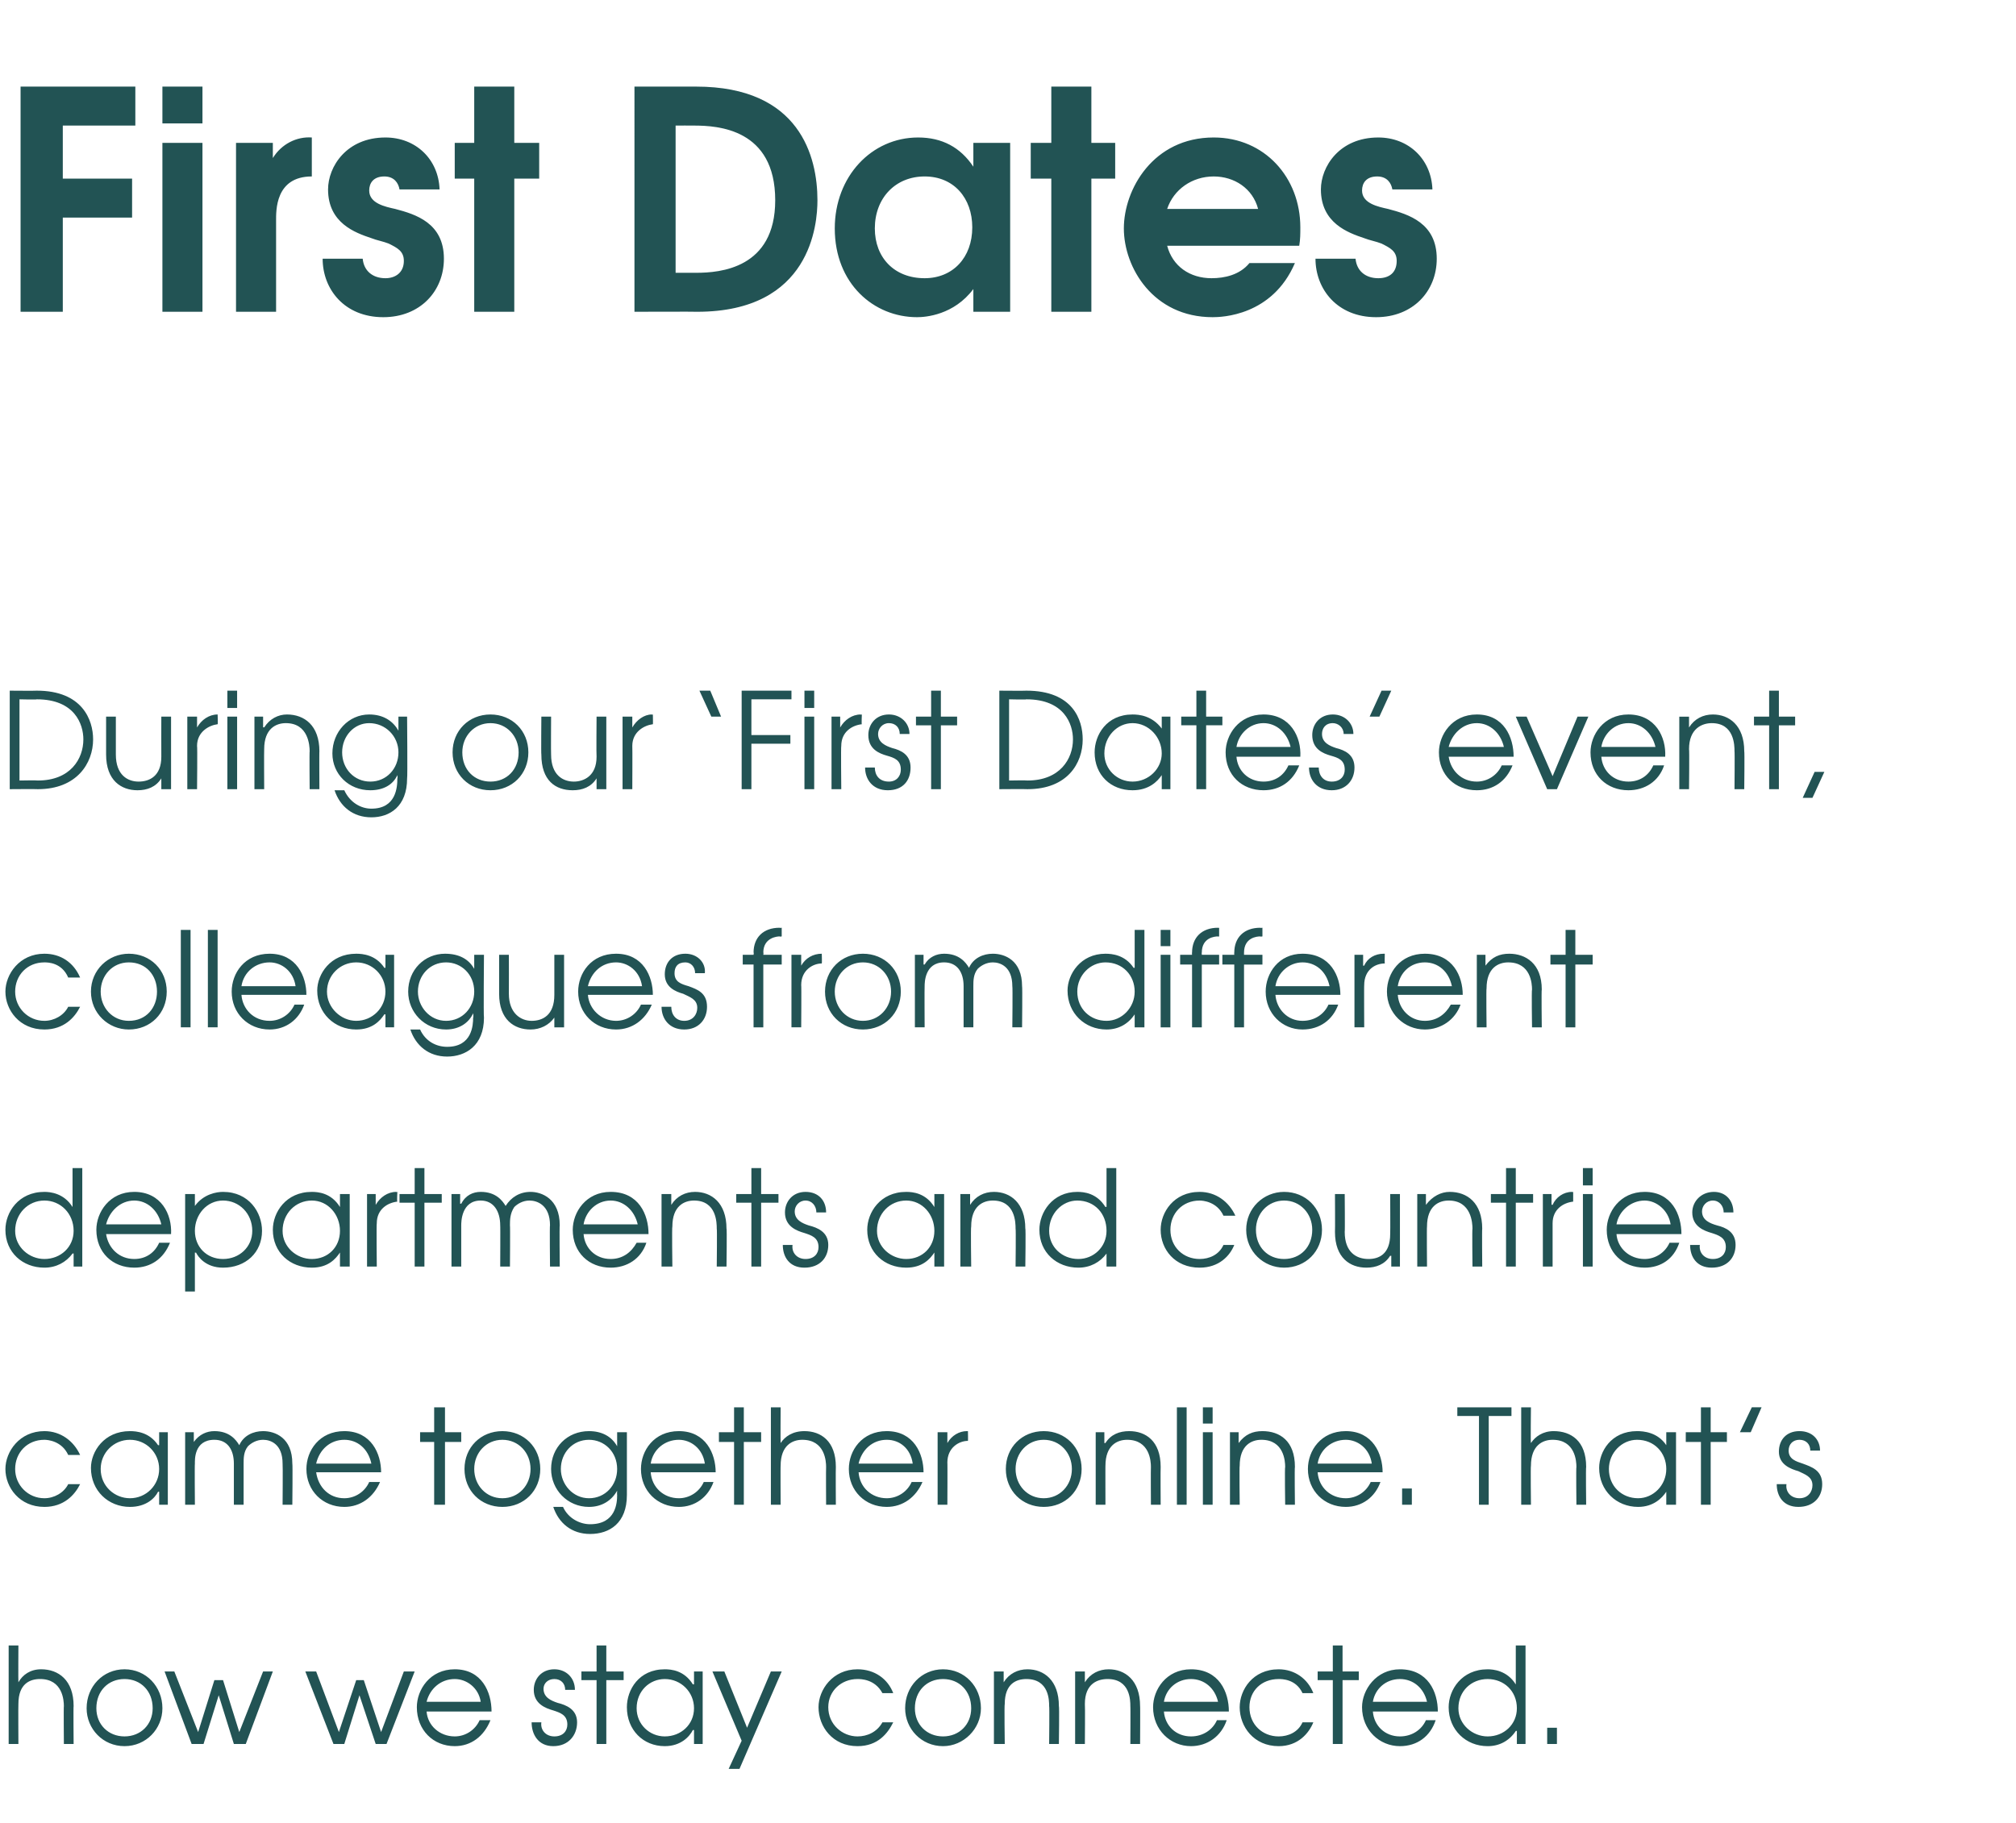
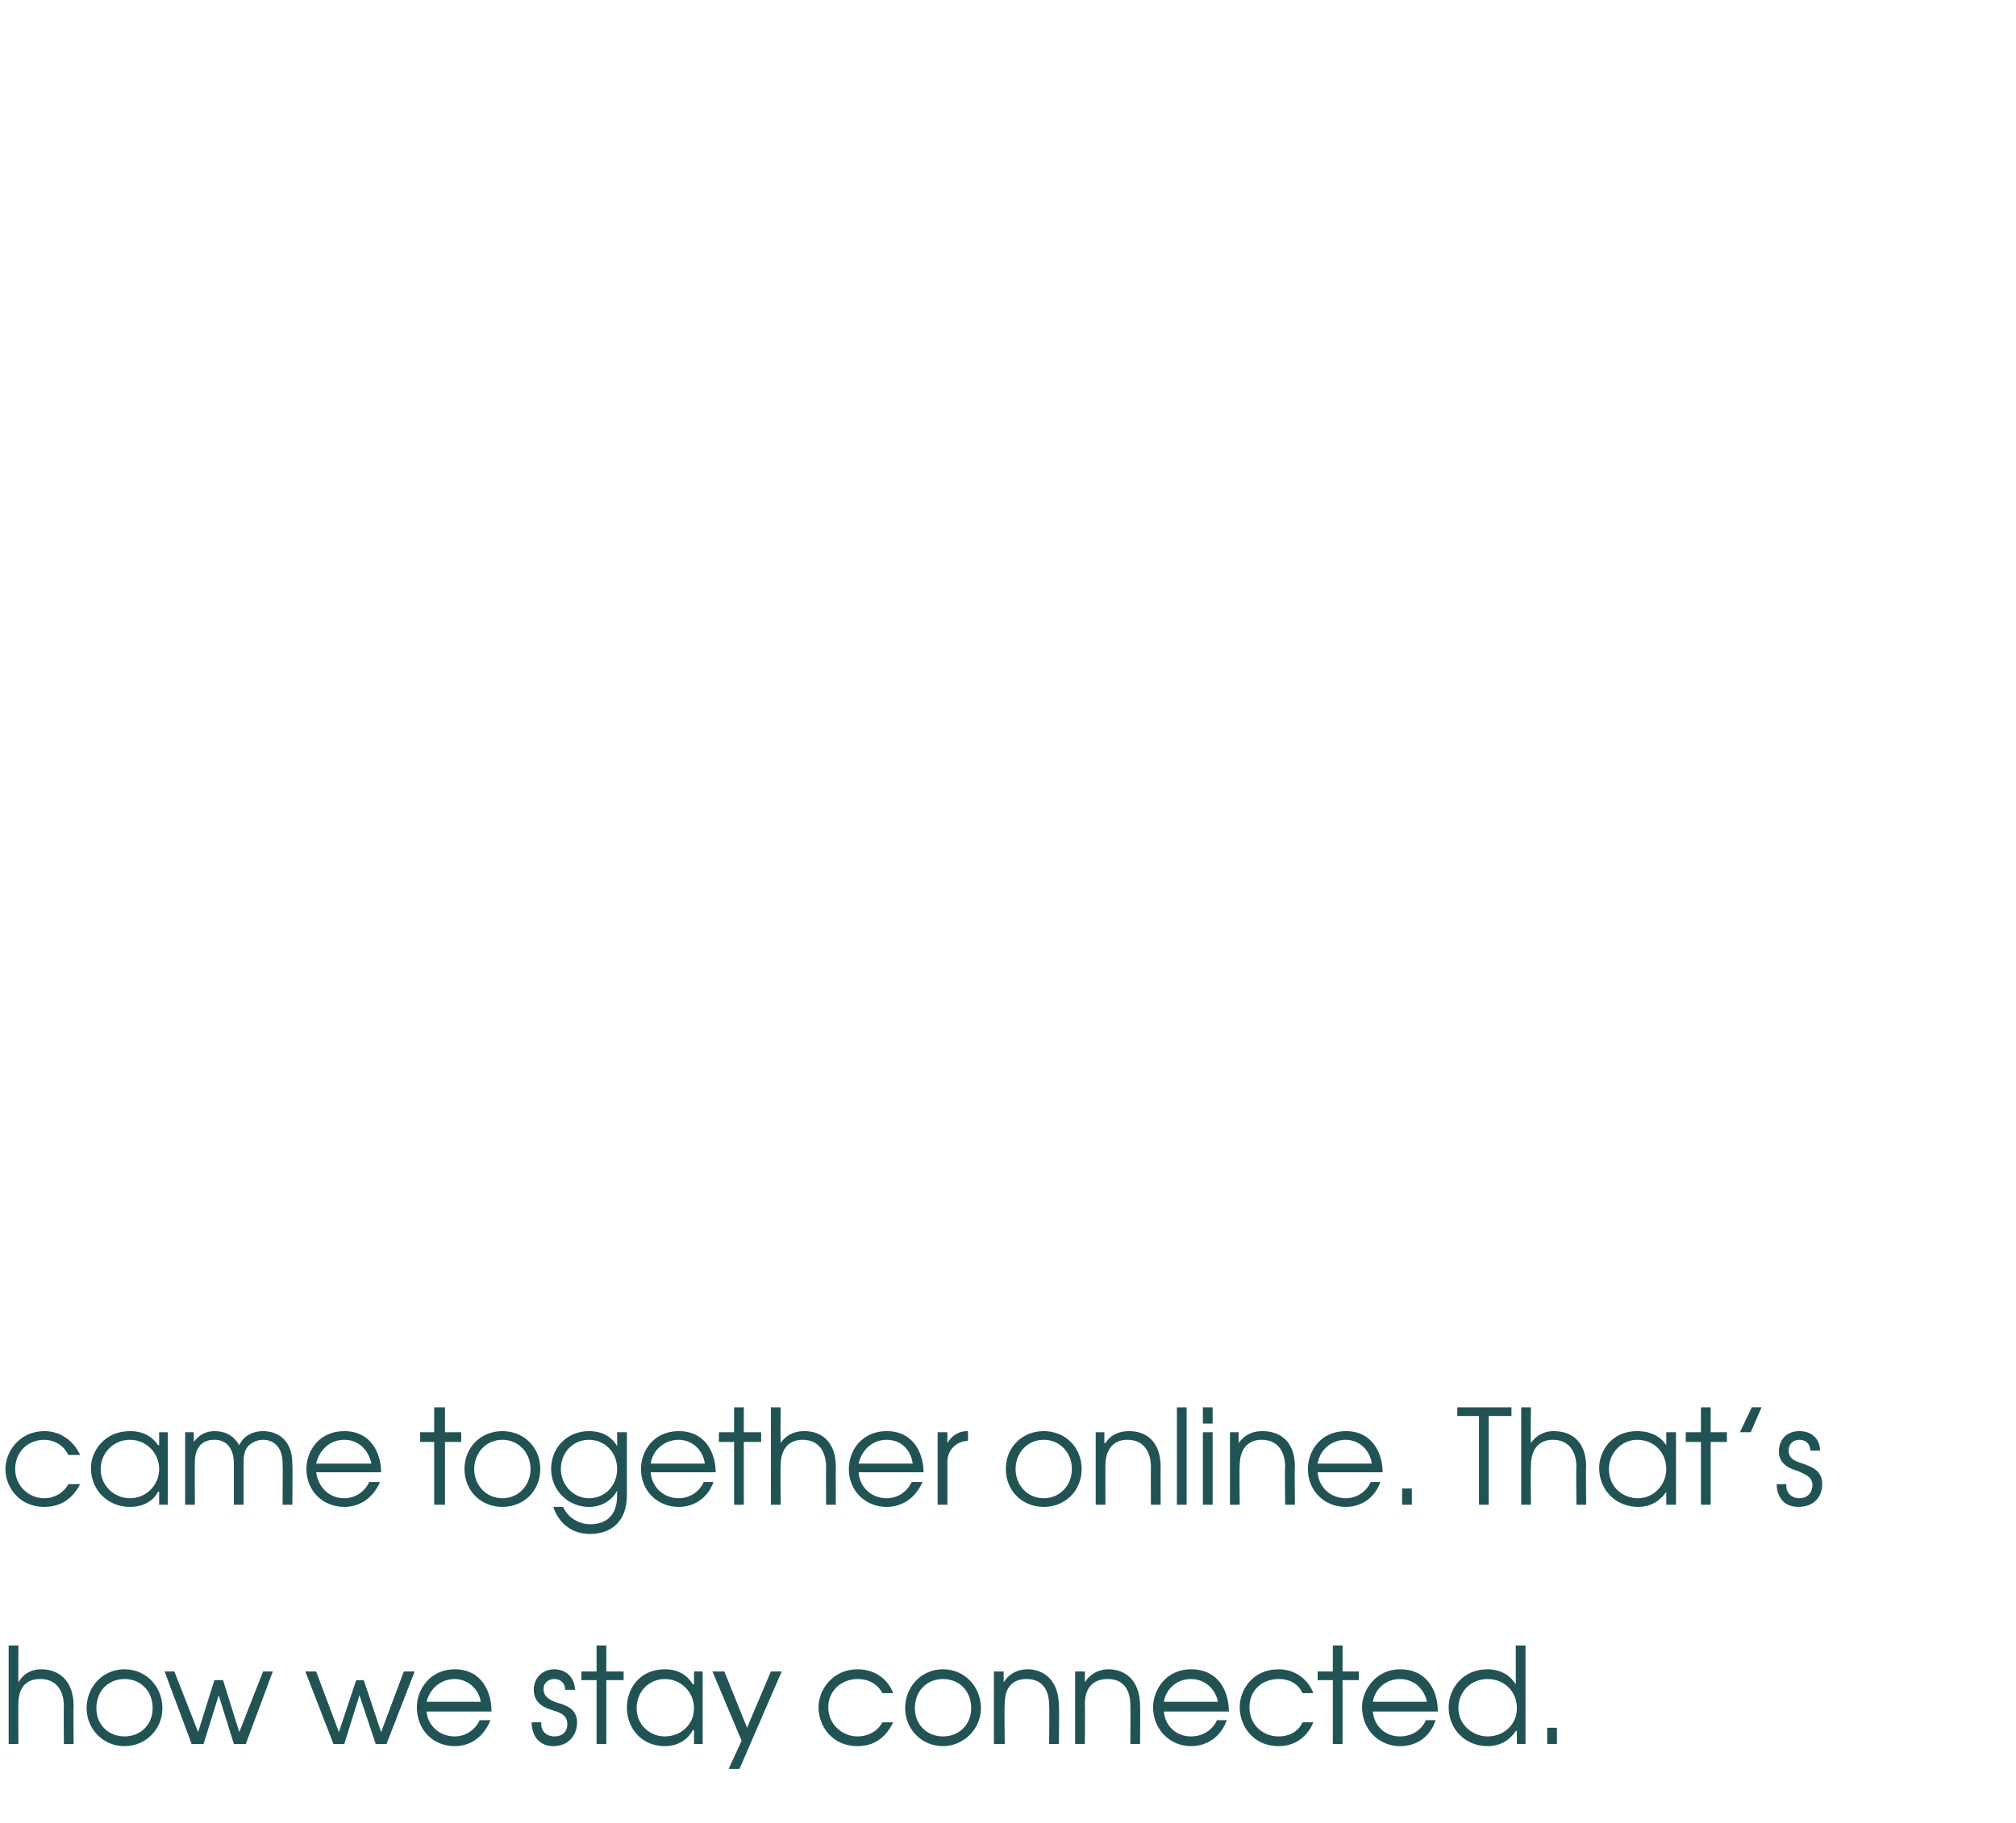
<svg xmlns="http://www.w3.org/2000/svg" version="1.1" width="186.2px" height="168.4px" viewBox="0 -8 186.2 168.4" style="top:-8px">
  <desc>First Dates During our First Dates event, colleagues from different departments and countries came together online</desc>
  <defs />
  <g id="Polygon12404">
    <path d="m.8 144h.9s-.02 3.36 0 3.4c.4-.7 1.1-1.2 2.1-1.2c1.6 0 3 1 3 3.4c-.03-.03 0 3.5 0 3.5h-.9s-.03-3.53 0-3.5c0-.5-.1-2.5-2.2-2.5c-.9 0-2 .4-2 2.3c-.02.02 0 3.7 0 3.7h-.9V144zm14.2 5.8c0 1.9-1.5 3.5-3.5 3.5c-2 0-3.5-1.6-3.5-3.5c0-2 1.5-3.6 3.5-3.6c2 0 3.5 1.6 3.5 3.6zm-6.1 0c0 1.5 1.1 2.6 2.6 2.6c1.5 0 2.6-1.1 2.6-2.6c0-1.6-1.1-2.7-2.6-2.7c-1.5 0-2.6 1.1-2.6 2.7zm6.3-3.4h.9l2.2 5.6l1.5-4.8h.8l1.5 4.8l2.2-5.6h.9l-2.5 6.7h-1.1l-1.4-4.5l-1.4 4.5h-1.1l-2.5-6.7zm13 0h1l2.1 5.6l1.6-4.8h.7l1.6 4.8l2.1-5.6h1l-2.6 6.7h-1l-1.5-4.5l-1.4 4.5h-1l-2.6-6.7zm11.2 3.7c.1 1.3 1.2 2.3 2.6 2.3c1 0 1.9-.6 2.3-1.5h1c-.6 1.5-1.8 2.4-3.3 2.4c-2 0-3.5-1.5-3.5-3.6c0-1.6 1.2-3.5 3.5-3.5c2.5 0 3.4 2.1 3.4 3.9h-6zm5-.9c-.2-1.3-1.3-2.1-2.4-2.1c-1.3 0-2.3.9-2.6 2.1h5zm5.6 1.9c-.1.7.4 1.3 1.2 1.3c.8 0 1.2-.5 1.2-1.1c0-.9-.7-1.1-1.3-1.3c-.7-.2-1.8-.6-1.8-1.9c0-1 .7-1.9 1.9-1.9c1.1 0 1.9.8 1.9 1.9h-.9c0-.6-.4-1-1-1c-.6 0-1 .4-1 .9c0 .8.7 1.1 1.3 1.3c.8.2 1.8.6 1.8 1.8c0 1.2-.8 2.2-2.2 2.2c-1.4 0-2-1.1-2-2.2h.9zm5.1-3.9h-1.4v-.8h1.4V144h.9v2.4h1.6v.8H56v5.9h-.9v-5.9zm9.8 5.9h-.8v-1.3s-.05.05-.1 0c-.3.6-1.1 1.5-2.6 1.5c-2 0-3.5-1.5-3.5-3.6c0-1.6 1.1-3.5 3.5-3.5c.6 0 1.8.1 2.6 1.4c.05-.04.1 0 .1 0v-1.2h.8v6.7zm-6.1-3.3c0 1.5 1.2 2.6 2.6 2.6c1.5 0 2.7-1.1 2.7-2.6c0-1.5-1.2-2.7-2.7-2.7c-1.4 0-2.6 1.1-2.6 2.7zm13.4-3.4l-3.9 9h-1l1.2-2.6l-2.7-6.4h1.1l2.1 5.2l2.2-5.2h1zm10.3 4.7c-.5 1-1.4 2.2-3.3 2.2c-2.3 0-3.6-1.8-3.6-3.6c0-1.6 1.3-3.5 3.6-3.5c1.6 0 2.8.9 3.3 2.2h-1c-.7-1.3-2-1.3-2.3-1.3c-1.5 0-2.7 1.1-2.7 2.6c0 1.6 1.3 2.7 2.7 2.7c.9 0 1.8-.4 2.3-1.3h1zm8.1-1.3c0 1.9-1.6 3.5-3.5 3.5c-2 0-3.5-1.6-3.5-3.5c0-2 1.5-3.6 3.5-3.6c2 0 3.5 1.6 3.5 3.6zm-6.1 0c0 1.5 1.1 2.6 2.6 2.6c1.5 0 2.6-1.1 2.6-2.6c0-1.6-1.1-2.7-2.6-2.7c-1.5 0-2.6 1.1-2.6 2.7zm7.3-3.4h.9v1s.03-.04 0 0c.5-.8 1.3-1.2 2.2-1.2c1.5 0 2.9 1 2.9 3.4c.05-.03 0 3.5 0 3.5h-.9s.04-3.53 0-3.5c0-.5 0-2.5-2.1-2.5c-.9 0-2 .4-2 2.3c-.05.02 0 3.7 0 3.7h-1v-6.7zm7.5 0h.9v1s0-.04 0 0c.5-.8 1.3-1.2 2.2-1.2c1.5 0 2.9 1 2.9 3.4c.02-.03 0 3.5 0 3.5h-.9s.02-3.53 0-3.5c0-.5 0-2.5-2.1-2.5c-.9 0-2.1.4-2.1 2.3c.03.02 0 3.7 0 3.7h-.9v-6.7zm8.2 3.7c.1 1.3 1.1 2.3 2.5 2.3c1.1 0 2-.6 2.4-1.5h.9c-.5 1.5-1.8 2.4-3.3 2.4c-1.9 0-3.5-1.5-3.5-3.6c0-1.6 1.2-3.5 3.5-3.5c2.6 0 3.5 2.1 3.5 3.9h-6zm5-.9c-.3-1.3-1.3-2.1-2.5-2.1c-1.3 0-2.3.9-2.5 2.1h5zm8.8 1.9c-.4 1-1.4 2.2-3.2 2.2c-2.3 0-3.6-1.8-3.6-3.6c0-1.6 1.2-3.5 3.6-3.5c1.5 0 2.7.9 3.2 2.2h-1c-.6-1.3-1.9-1.3-2.2-1.3c-1.6 0-2.7 1.1-2.7 2.6c0 1.6 1.2 2.7 2.7 2.7c.9 0 1.8-.4 2.2-1.3h1zm1.8-3.9h-1.4v-.8h1.4V144h.9v2.4h1.5v.8H124v5.9h-.9v-5.9zm3.7 2.9c.1 1.3 1.1 2.3 2.5 2.3c1.1 0 2-.6 2.4-1.5h.9c-.5 1.5-1.7 2.4-3.3 2.4c-1.9 0-3.5-1.5-3.5-3.6c0-1.6 1.3-3.5 3.5-3.5c2.6 0 3.5 2.1 3.5 3.9h-6zm5-.9c-.3-1.3-1.3-2.1-2.5-2.1c-1.3 0-2.3.9-2.5 2.1h5zm9.1 3.9h-.8v-1.2s-.07-.03-.1 0c-.6.9-1.5 1.4-2.6 1.4c-2 0-3.6-1.5-3.6-3.6c0-1.6 1.2-3.5 3.6-3.5c.5 0 1.8.1 2.6 1.4c-.02-.04 0 0 0 0V144h.9v9.1zm-6.2-3.3c0 1.5 1.3 2.6 2.7 2.6c1.5 0 2.7-1.1 2.7-2.6c0-1.6-1.2-2.7-2.7-2.7c-1.5 0-2.7 1.1-2.7 2.7zm8.2 1.8h.9v1.5h-.9v-1.5z" stroke="none" fill="#225354" />
  </g>
  <g id="Polygon12403">
    <path d="m7.4 129.1c-.5 1-1.5 2.1-3.3 2.1c-2.3 0-3.6-1.8-3.6-3.5c0-1.6 1.3-3.5 3.6-3.5c1.5 0 2.7.9 3.3 2.2H6.3c-.6-1.3-1.9-1.4-2.2-1.4c-1.6 0-2.7 1.2-2.7 2.7c0 1.5 1.2 2.7 2.7 2.7c.9 0 1.8-.5 2.2-1.3h1.1zm8.1 1.9h-.8v-1.2h-.1c-.3.6-1.1 1.4-2.6 1.4c-2 0-3.6-1.5-3.6-3.6c0-1.5 1.2-3.4 3.6-3.4c.6 0 1.8.1 2.6 1.3h.1v-1.2h.8v6.7zm-6.2-3.3c0 1.6 1.3 2.7 2.7 2.7c1.5 0 2.7-1.2 2.7-2.7c0-1.5-1.2-2.7-2.7-2.7c-1.5 0-2.7 1.2-2.7 2.7zm7.8-3.4h.8v.9s.05.01 0 0c.5-.7 1.2-1 1.9-1c1.4 0 2 .8 2.3 1.3c.4-.9 1.3-1.3 2.2-1.3c1.1 0 2.7.6 2.7 3c.04.02 0 3.8 0 3.8h-.9s.03-3.79 0-3.8c0-1.8-1.1-2.2-1.8-2.2c-.6 0-1.1.3-1.4.6c-.4.5-.4 1.1-.4 1.6v3.8h-.9v-3.8c0-1.3-.6-2.2-1.8-2.2c-1.9 0-1.8 1.9-1.8 2.2c-.03.01 0 3.8 0 3.8h-.9v-6.7zm12.1 3.7c.2 1.4 1.2 2.4 2.6 2.4c1 0 1.9-.6 2.3-1.5h1c-.6 1.4-1.8 2.3-3.3 2.3c-2 0-3.5-1.5-3.5-3.5c0-1.7 1.2-3.5 3.5-3.5c2.5 0 3.4 2.1 3.4 3.8h-6zm5.1-.8c-.3-1.4-1.3-2.2-2.5-2.2c-1.3 0-2.3.9-2.6 2.2h5.1zm5.8-2h-1.3v-.9h1.3V122h1v2.3h1.5v.9h-1.5v5.8h-1v-5.8zm9.8 2.5c0 2-1.5 3.5-3.5 3.5c-2 0-3.5-1.5-3.5-3.5c0-2 1.5-3.5 3.5-3.5c2 0 3.5 1.5 3.5 3.5zm-6.1 0c0 1.5 1.1 2.7 2.6 2.7c1.5 0 2.6-1.2 2.6-2.7c0-1.5-1.1-2.7-2.6-2.7c-1.5 0-2.6 1.2-2.6 2.7zm14.1 2.4c0 2.6-1.6 3.6-3.4 3.6c-1.7 0-2.9-1-3.4-2.5h.9c.5 1.1 1.6 1.6 2.5 1.6c2.4 0 2.5-2 2.5-2.7c-.02-.01 0-.4 0-.4c0 0-.04.02 0 0c-.5.9-1.4 1.5-2.6 1.5c-2 0-3.5-1.6-3.5-3.5c0-2 1.5-3.5 3.5-3.5c1.2 0 2.1.5 2.6 1.4c.01.04 0 0 0 0v-1.3h.9v5.8zm-6.1-2.4c0 1.4 1.1 2.7 2.6 2.7c1.5 0 2.6-1.2 2.6-2.7c0-1.6-1.2-2.7-2.6-2.7c-1.5 0-2.6 1.2-2.6 2.7zm8.3.3c.1 1.4 1.2 2.4 2.6 2.4c1 0 1.9-.6 2.3-1.5h.9c-.5 1.4-1.7 2.3-3.2 2.3c-2 0-3.5-1.5-3.5-3.5c0-1.7 1.2-3.5 3.5-3.5c2.5 0 3.4 2.1 3.4 3.8h-6zm5-.8c-.2-1.4-1.3-2.2-2.4-2.2c-1.3 0-2.4.9-2.6 2.2h5zm2.7-2h-1.4v-.9h1.4V122h.9v2.3h1.6v.9h-1.6v5.8h-.9v-5.8zm3.4-3.2h.9s-.02 3.31 0 3.3c.4-.6 1.1-1.1 2.2-1.1c1.5 0 2.9.9 2.9 3.3c-.02.01 0 3.5 0 3.5h-.9s-.02-3.49 0-3.5c0-.5-.1-2.5-2.2-2.5c-.9 0-2 .5-2 2.4c-.02-.03 0 3.6 0 3.6h-.9v-9zm8.1 6c.1 1.4 1.2 2.4 2.6 2.4c1 0 1.9-.6 2.3-1.5h1c-.6 1.4-1.8 2.3-3.3 2.3c-2 0-3.5-1.5-3.5-3.5c0-1.7 1.2-3.5 3.5-3.5c2.5 0 3.4 2.1 3.4 3.8h-6zm5-.8c-.2-1.4-1.2-2.2-2.4-2.2c-1.3 0-2.3.9-2.6 2.2h5zm2.3-2.9h.9v1s0 .01 0 0c.4-.7 1.1-1.1 1.8-1.1h.1s.02.9 0 .9c-.8 0-1.9.6-1.9 2c.02-.03 0 3.9 0 3.9h-.9v-6.7zm13.3 3.4c0 2-1.5 3.5-3.5 3.5c-2 0-3.5-1.5-3.5-3.5c0-2 1.5-3.5 3.5-3.5c2 0 3.5 1.5 3.5 3.5zm-6.1 0c0 1.5 1.1 2.7 2.6 2.7c1.5 0 2.6-1.2 2.6-2.7c0-1.5-1.1-2.7-2.6-2.7c-1.5 0-2.6 1.2-2.6 2.7zm7.4-3.4h.8v1h.1c.5-.8 1.3-1.1 2.2-1.1c1.5 0 2.9.9 2.9 3.3c-.02.01 0 3.5 0 3.5h-.9s-.02-3.49 0-3.5c0-.5-.1-2.5-2.2-2.5c-.9 0-2 .5-2 2.4c-.01-.03 0 3.6 0 3.6h-.9v-6.7zm7.5-2.3h.9v9h-.9v-9zm2.4 2.3h.9v6.7h-.9v-6.7zm0-2.3h.9v1.5h-.9V122zm2.5 2.3h.8v1s.04.01 0 0c.6-.8 1.3-1.1 2.2-1.1c1.6 0 3 .9 3 3.3c-.04.01 0 3.5 0 3.5h-.9s-.05-3.49 0-3.5c0-.5-.1-2.5-2.2-2.5c-.9 0-2 .5-2 2.4c-.04-.03 0 3.6 0 3.6h-.9v-6.7zm8.1 3.7c.1 1.4 1.2 2.4 2.6 2.4c1 0 1.9-.6 2.3-1.5h.9c-.5 1.4-1.7 2.3-3.2 2.3c-2 0-3.5-1.5-3.5-3.5c0-1.7 1.2-3.5 3.5-3.5c2.5 0 3.4 2.1 3.4 3.8h-6zm5-.8c-.2-1.4-1.3-2.2-2.4-2.2c-1.3 0-2.4.9-2.6 2.2h5zm2.8 2.3h.9v1.5h-.9v-1.5zm7.1-6.7h-2v-.8h5v.8h-2.1v8.2h-.9v-8.2zm3.9-.8h.9s-.04 3.31 0 3.3c.4-.6 1.1-1.1 2.1-1.1c1.6 0 3 .9 3 3.3c-.04.01 0 3.5 0 3.5h-.9s-.04-3.49 0-3.5c0-.5-.1-2.5-2.2-2.5c-.9 0-2 .5-2 2.4c-.04-.03 0 3.6 0 3.6h-.9v-9zm14.3 9h-.9v-1.2s-.03-.01 0 0c-.4.6-1.2 1.4-2.6 1.4c-2 0-3.6-1.5-3.6-3.6c0-1.5 1.1-3.4 3.5-3.4c.6 0 1.9.1 2.7 1.3c-.03.01 0 0 0 0v-1.2h.9v6.7zm-6.2-3.3c0 1.6 1.2 2.7 2.7 2.7c1.4 0 2.6-1.2 2.6-2.7c0-1.5-1.1-2.7-2.7-2.7c-1.4 0-2.6 1.2-2.6 2.7zm8.5-2.5h-1.4v-.9h1.4V122h.9v2.3h1.5v.9H158v5.8h-.9v-5.8zm4.7-3.2h.9l-1 2.3h-1l1.1-2.3zm3.2 7.1c-.1.7.4 1.3 1.2 1.3c.8 0 1.2-.6 1.2-1.2c0-.8-.7-1-1.3-1.3c-.7-.2-1.8-.6-1.8-1.8c0-1.1.7-1.9 1.9-1.9c1.2 0 1.9.8 1.9 1.8h-.9c0-.6-.4-1-1-1c-.6 0-1 .4-1 1c0 .8.7 1 1.3 1.2c.8.3 1.8.6 1.8 1.9c0 1.2-.8 2.1-2.2 2.1c-1.4 0-2-1-2-2.1h.9z" stroke="none" fill="#225354" />
  </g>
  <g id="Polygon12402">
-     <path d="m7.6 109h-.8v-1.2s-.06-.03-.1 0c-.6.8-1.5 1.3-2.6 1.3c-2 0-3.6-1.4-3.6-3.5c0-1.6 1.2-3.5 3.6-3.5c.5 0 1.8.1 2.6 1.4c-.01-.05 0 0 0 0v-3.6h.9v9.1zm-6.2-3.3c0 1.5 1.3 2.6 2.7 2.6c1.5 0 2.7-1.1 2.7-2.6c0-1.6-1.2-2.8-2.7-2.8c-1.5 0-2.7 1.2-2.7 2.8zm8.4.3c.2 1.3 1.2 2.3 2.6 2.3c1.1 0 1.9-.6 2.3-1.5h1c-.6 1.5-1.8 2.3-3.3 2.3c-2 0-3.5-1.4-3.5-3.5c0-1.6 1.2-3.5 3.5-3.5c2.5 0 3.5 2.1 3.4 3.9h-6zm5.1-.9c-.3-1.3-1.3-2.2-2.5-2.2c-1.3 0-2.3 1-2.6 2.2h5.1zm2.2-2.8h.9v1.1s.01.04 0 0c.8-1.1 2-1.3 2.6-1.3c2.4 0 3.6 1.9 3.6 3.6c0 2-1.5 3.4-3.6 3.4c-1.6 0-2.3-1-2.5-1.4c-.04.04-.1 0-.1 0v3.6h-.9v-9zm.9 3.4c0 1.5 1.1 2.6 2.6 2.6c1.5 0 2.7-1.1 2.7-2.6c0-1.6-1.2-2.8-2.7-2.8c-1.5 0-2.6 1.3-2.6 2.8zm14.3 3.3h-.9v-1.3s.03.04 0 0c-.4.6-1.1 1.4-2.6 1.4c-2 0-3.6-1.4-3.6-3.5c0-1.6 1.2-3.5 3.6-3.5c.6 0 1.8.1 2.6 1.4c.03-.05 0 0 0 0v-1.2h.9v6.7zm-6.2-3.3c0 1.5 1.3 2.6 2.7 2.6c1.5 0 2.6-1.1 2.6-2.6c0-1.5-1.1-2.8-2.6-2.8c-1.5 0-2.7 1.2-2.7 2.8zm7.8-3.4h.8v1s.03-.04 0 0c.4-.7 1.1-1.2 1.9-1.2c-.02.04.1 0 .1 0c0 0-.05.95 0 .9c-.9.1-1.9.7-1.9 2c-.04.02 0 4 0 4h-.9v-6.7zm4.4.8h-1.4v-.8h1.4v-2.4h.9v2.4h1.6v.8h-1.6v5.9h-.9v-5.9zm3.4-.8h.8v.9s.07-.04.1 0c.4-.8 1.1-1.1 1.8-1.1c1.4 0 2 .8 2.3 1.3c.5-.8 1.3-1.3 2.3-1.3c1 0 2.7.6 2.7 3.1c-.04-.03 0 3.8 0 3.8h-.9s-.04-3.85 0-3.8c0-1.9-1.2-2.3-1.9-2.3c-.6 0-1.1.3-1.4.6c-.4.6-.4 1.2-.4 1.7c.03-.05 0 3.8 0 3.8h-.9s.02-3.85 0-3.8c0-1.3-.6-2.3-1.8-2.3c-1.8 0-1.8 2-1.8 2.3v3.8h-.9v-6.7zm12.2 3.7c.1 1.3 1.1 2.3 2.5 2.3c1.1 0 1.9-.6 2.4-1.5h.9c-.5 1.5-1.8 2.3-3.3 2.3c-2 0-3.5-1.4-3.5-3.5c0-1.6 1.2-3.5 3.5-3.5c2.6 0 3.5 2.1 3.5 3.9h-6zm5-.9c-.3-1.3-1.3-2.2-2.5-2.2c-1.3 0-2.3 1-2.5 2.2h5zm2.2-2.8h.9v1s.03-.04 0 0c.5-.8 1.3-1.2 2.2-1.2c1.5 0 2.9 1 2.9 3.4c.05-.04 0 3.5 0 3.5h-.9s.04-3.54 0-3.5c0-.5 0-2.6-2.1-2.6c-.9 0-2 .5-2 2.4c-.05.01 0 3.7 0 3.7h-1v-6.7zm8.3.8H68v-.8h1.4v-2.4h.9v2.4h1.6v.8h-1.6v5.9h-.9v-5.9zm3.8 3.9c-.1.7.4 1.3 1.2 1.3c.8 0 1.2-.5 1.2-1.1c0-.9-.7-1.1-1.3-1.3c-.7-.2-1.8-.6-1.8-1.9c0-1 .7-1.9 1.9-1.9c1.2 0 1.9.8 1.9 1.9h-.9c0-.6-.4-1.1-1-1.1c-.6 0-1 .5-1 1c0 .8.7 1.1 1.3 1.3c.8.2 1.8.6 1.8 1.8c0 1.2-.8 2.1-2.2 2.1c-1.4 0-2-1-2-2.1h.9zm14 2h-.9v-1.3s.02.04 0 0c-.4.6-1.1 1.4-2.6 1.4c-2 0-3.6-1.4-3.6-3.5c0-1.6 1.2-3.5 3.6-3.5c.6 0 1.8.1 2.6 1.4c.02-.05 0 0 0 0v-1.2h.9v6.7zm-6.2-3.3c0 1.5 1.3 2.6 2.7 2.6c1.5 0 2.6-1.1 2.6-2.6c0-1.5-1.1-2.8-2.6-2.8c-1.5 0-2.7 1.2-2.7 2.8zm7.7-3.4h.9v1s.03-.04 0 0c.5-.8 1.3-1.2 2.2-1.2c1.5 0 2.9 1 2.9 3.4c.05-.04 0 3.5 0 3.5h-.9s.04-3.54 0-3.5c0-.5 0-2.6-2.1-2.6c-.9 0-2 .5-2 2.4c-.05.01 0 3.7 0 3.7h-1v-6.7zm14.4 6.7h-.9v-1.2s-.01-.03 0 0c-.6.8-1.5 1.3-2.6 1.3c-2 0-3.6-1.4-3.6-3.5c0-1.6 1.2-3.5 3.5-3.5c.6 0 1.8.1 2.6 1.4c.04-.05.1 0 .1 0v-3.6h.9v9.1zm-6.2-3.3c0 1.5 1.2 2.6 2.7 2.6c1.4 0 2.6-1.1 2.6-2.6c0-1.6-1.1-2.8-2.7-2.8c-1.4 0-2.6 1.2-2.6 2.8zM114 107c-.4 1-1.4 2.1-3.2 2.1c-2.3 0-3.6-1.7-3.6-3.5c0-1.6 1.2-3.5 3.6-3.5c1.5 0 2.7.9 3.3 2.2H113c-.6-1.3-1.9-1.4-2.2-1.4c-1.6 0-2.7 1.2-2.7 2.7c0 1.6 1.2 2.7 2.7 2.7c.9 0 1.8-.4 2.2-1.3h1zm8.1-1.4c0 2-1.5 3.5-3.5 3.5c-1.9 0-3.5-1.5-3.5-3.5c0-2 1.6-3.5 3.5-3.5c2 0 3.5 1.5 3.5 3.5zm-6.1 0c0 1.6 1.1 2.7 2.6 2.7c1.5 0 2.6-1.1 2.6-2.7c0-1.5-1.1-2.7-2.6-2.7c-1.5 0-2.6 1.2-2.6 2.7zm13.3 3.4h-.8v-1s-.06.02-.1 0c-.5.8-1.3 1.1-2.2 1.1c-1.5 0-2.9-.9-2.9-3.3c.02.02 0-3.5 0-3.5h.9s.03 3.52 0 3.5c0 1.9 1.1 2.5 2.2 2.5c.9 0 2-.4 2-2.3c.02-.04 0-3.7 0-3.7h.9v6.7zm1.6-6.7h.8v1s.05-.04 0 0c.6-.8 1.4-1.2 2.2-1.2c1.6 0 3 1 3 3.4c-.03-.04 0 3.5 0 3.5h-.9s-.04-3.54 0-3.5c0-.5-.1-2.6-2.2-2.6c-.9 0-2 .5-2 2.4c-.03.01 0 3.7 0 3.7h-.9v-6.7zm8.2.8h-1.4v-.8h1.4v-2.4h.9v2.4h1.6v.8H140v5.9h-.9v-5.9zm3.4-.8h.8v1s.07-.04.1 0c.3-.7 1-1.2 1.8-1.2c.02.04.1 0 .1 0v.9c-.9.1-1.9.7-1.9 2v4h-.9v-6.7zm3.7 0h.9v6.7h-.9v-6.7zm0-2.4h.9v1.6h-.9v-1.6zm3.1 6.1c.1 1.3 1.2 2.3 2.6 2.3c1 0 1.9-.6 2.3-1.5h.9c-.5 1.5-1.7 2.3-3.2 2.3c-2 0-3.5-1.4-3.5-3.5c0-1.6 1.2-3.5 3.5-3.5c2.5 0 3.4 2.1 3.4 3.9h-6zm5-.9c-.2-1.3-1.3-2.2-2.4-2.2c-1.3 0-2.4 1-2.6 2.2h5zm2.7 1.9c-.1.7.4 1.3 1.2 1.3c.8 0 1.2-.5 1.2-1.1c0-.9-.7-1.1-1.3-1.3c-.7-.2-1.8-.6-1.8-1.9c0-1 .8-1.9 2-1.9c1.1 0 1.8.8 1.8 1.9h-.9c0-.6-.4-1.1-1-1.1c-.6 0-1 .5-1 1c0 .8.7 1.1 1.4 1.3c.8.2 1.7.6 1.7 1.8c0 1.2-.8 2.1-2.2 2.1c-1.4 0-2-1-2-2.1h.9z" stroke="none" fill="#225354" />
-   </g>
+     </g>
  <g id="Polygon12401">
-     <path d="m7.4 85c-.5 1-1.5 2.1-3.3 2.1c-2.3 0-3.6-1.8-3.6-3.5c0-1.6 1.3-3.5 3.6-3.5c1.5 0 2.7.8 3.3 2.2H6.3c-.6-1.4-1.9-1.4-2.2-1.4c-1.6 0-2.7 1.2-2.7 2.7c0 1.5 1.2 2.7 2.7 2.7c.9 0 1.8-.5 2.2-1.3h1.1zm8-1.4c0 2-1.5 3.5-3.5 3.5c-1.9 0-3.5-1.5-3.5-3.5c0-2 1.6-3.5 3.5-3.5c2 0 3.5 1.5 3.5 3.5zm-6.1 0c0 1.5 1.1 2.7 2.6 2.7c1.6 0 2.6-1.2 2.6-2.7c0-1.5-1-2.7-2.6-2.7c-1.5 0-2.6 1.2-2.6 2.7zm7.4-5.7h.9v9h-.9v-9zm2.5 0h.9v9h-.9v-9zm3.1 6c.1 1.3 1.1 2.4 2.6 2.4c1 0 1.9-.6 2.3-1.5h.9c-.5 1.4-1.7 2.3-3.2 2.3c-2 0-3.5-1.5-3.5-3.5c0-1.7 1.2-3.5 3.5-3.5c2.5 0 3.4 2.1 3.4 3.8h-6zm5-.8c-.2-1.4-1.3-2.2-2.4-2.2c-1.3 0-2.4.9-2.6 2.2h5zm9.1 3.8h-.8v-1.2h-.1c-.4.6-1.1 1.4-2.6 1.4c-2 0-3.6-1.5-3.6-3.6c0-1.5 1.2-3.4 3.6-3.4c.6 0 1.8.1 2.6 1.3h.1v-1.2h.8v6.7zm-6.2-3.3c0 1.5 1.3 2.7 2.7 2.7c1.5 0 2.7-1.2 2.7-2.7c0-1.5-1.2-2.7-2.7-2.7c-1.5 0-2.7 1.2-2.7 2.7zM44.7 86c0 2.6-1.7 3.6-3.4 3.6c-1.7 0-2.9-1-3.4-2.5h.9c.5 1.1 1.5 1.6 2.5 1.6c2.3 0 2.4-2 2.4-2.7c.05-.02 0-.4 0-.4c0 0 .03.02 0 0c-.4.9-1.3 1.5-2.5 1.5c-2 0-3.5-1.6-3.5-3.5c0-2 1.5-3.5 3.4-3.5c1.3 0 2.2.5 2.7 1.4c-.03.04 0 0 0 0v-1.3h.9s-.05 5.78 0 5.8zm-6.1-2.4c0 1.4 1.1 2.7 2.6 2.7c1.5 0 2.6-1.2 2.6-2.7c0-1.6-1.2-2.7-2.6-2.7c-1.5 0-2.6 1.2-2.6 2.7zm13.5 3.3h-.9v-.9s.02-.03 0 0c-.5.7-1.3 1.1-2.2 1.1c-1.5 0-2.9-.9-2.9-3.3v-3.6h.9s.01 3.57 0 3.6c0 1.8 1.1 2.5 2.1 2.5c1 0 2.1-.5 2.1-2.4v-3.7h.9v6.7zm2.2-3c.1 1.3 1.2 2.4 2.6 2.4c1 0 1.9-.6 2.3-1.5h1c-.6 1.4-1.8 2.3-3.3 2.3c-2 0-3.5-1.5-3.5-3.5c0-1.7 1.2-3.5 3.5-3.5c2.5 0 3.4 2.1 3.4 3.8h-6zm5-.8c-.2-1.4-1.3-2.2-2.4-2.2c-1.3 0-2.3.9-2.6 2.2h5zM62 85c0 .7.4 1.3 1.2 1.3c.8 0 1.2-.6 1.2-1.2c0-.8-.7-1-1.3-1.3c-.7-.2-1.7-.6-1.7-1.8c0-1.1.7-1.9 1.9-1.9c1.1 0 1.9.8 1.8 1.8h-.9c0-.6-.4-1-.9-1c-.7 0-1 .4-1 1c0 .8.6 1 1.3 1.2c.8.3 1.7.6 1.7 1.9c0 1.2-.8 2.1-2.1 2.1c-1.4 0-2.1-1-2.1-2.1h.9zm7.6-3.9h-1v-.9h1s.04-.24 0-.2c0-1.4.9-2.3 2.4-2.3c.02.03.2 0 .2 0v.8s-.18.04-.2 0c-.2 0-1.5.1-1.5 1.5c.04-.04 0 .2 0 .2h1.7v.9h-1.7v5.8h-.9v-5.8zm3.5-.9h.9v1s.01 0 0 0c.4-.7 1.1-1.1 1.9-1.1c-.04-.01 0 0 0 0c0 0 .03.9 0 .9c-.8 0-1.9.6-1.9 2c.03-.03 0 3.9 0 3.9h-.9v-6.7zm10.1 3.4c0 2-1.5 3.5-3.5 3.5c-2 0-3.5-1.5-3.5-3.5c0-2 1.5-3.5 3.5-3.5c2 0 3.5 1.5 3.5 3.5zm-6.1 0c0 1.5 1.1 2.7 2.6 2.7c1.5 0 2.6-1.2 2.6-2.7c0-1.5-1.1-2.7-2.6-2.7c-1.5 0-2.6 1.2-2.6 2.7zm7.4-3.4h.8v.9h.1c.4-.7 1.1-1 1.8-1c1.4 0 2 .8 2.3 1.3c.4-.9 1.3-1.3 2.2-1.3c1.1 0 2.7.6 2.7 3c.04.01 0 3.8 0 3.8h-.9s.04-3.8 0-3.8c0-1.8-1.1-2.2-1.8-2.2c-.6 0-1.1.3-1.4.6c-.4.5-.4 1.1-.4 1.6v3.8h-.9v-3.8c0-1.3-.6-2.2-1.8-2.2c-1.8 0-1.8 1.9-1.8 2.2c-.02 0 0 3.8 0 3.8h-.9v-6.7zm21.2 6.7h-.9v-1.2s-.02.01 0 0c-.6.9-1.5 1.4-2.6 1.4c-2 0-3.6-1.5-3.6-3.6c0-1.5 1.2-3.4 3.5-3.4c.6 0 1.8.1 2.6 1.3h.1v-3.5h.9v9zm-6.2-3.3c0 1.6 1.2 2.7 2.7 2.7c1.4 0 2.6-1.2 2.6-2.7c0-1.5-1.1-2.7-2.7-2.7c-1.4 0-2.6 1.2-2.6 2.7zm7.7-3.4h.9v6.7h-.9v-6.7zm0-2.3h.9v1.5h-.9v-1.5zm2.9 3.2H109v-.9h1.1s-.02-.24 0-.2c0-1.4.9-2.3 2.4-2.3c-.04.03.1 0 .1 0v.8s-.14.04-.1 0c-.3 0-1.5.1-1.5 1.5c-.02-.04 0 .2 0 .2h1.6v.9H111v5.8h-.9v-5.8zm3.9 0h-1.1v-.9h1.1s-.02-.24 0-.2c0-1.4.9-2.3 2.4-2.3c-.03.03.2 0 .2 0v.8s-.23.04-.2 0c-.3 0-1.5.1-1.5 1.5v.2h1.7v.9h-1.7v5.8h-.9v-5.8zm3.8 2.8c.1 1.3 1.1 2.4 2.5 2.4c1.1 0 2-.6 2.4-1.5h.9c-.5 1.4-1.7 2.3-3.3 2.3c-1.9 0-3.4-1.5-3.4-3.5c0-1.7 1.2-3.5 3.4-3.5c2.6 0 3.5 2.1 3.5 3.8h-6zm5-.8c-.3-1.4-1.3-2.2-2.5-2.2c-1.2 0-2.3.9-2.5 2.2h5zm2.3-2.9h.8v1h.1c.3-.7 1-1.1 1.8-1.1h.1s-.02.9 0 .9c-.9 0-1.9.6-1.9 2c-.02-.03 0 3.9 0 3.9h-.9v-6.7zm4 3.7c.1 1.3 1.1 2.4 2.5 2.4c1.1 0 1.9-.6 2.4-1.5h.9c-.5 1.4-1.8 2.3-3.3 2.3c-1.9 0-3.5-1.5-3.5-3.5c0-1.7 1.2-3.5 3.5-3.5c2.6 0 3.5 2.1 3.5 3.8h-6zm5-.8c-.3-1.4-1.3-2.2-2.5-2.2c-1.3 0-2.3.9-2.5 2.2h5zm2.3-2.9h.8v1s.04 0 0 0c.6-.8 1.3-1.1 2.2-1.1c1.5 0 3 .9 3 3.3c-.04.01 0 3.5 0 3.5h-.9s-.05-3.49 0-3.5c0-.5-.1-2.5-2.2-2.5c-.9 0-2 .5-2 2.4c-.04-.04 0 3.6 0 3.6h-.9v-6.7zm8.2.9h-1.4v-.9h1.4v-2.3h.9v2.3h1.6v.9h-1.6v5.8h-.9v-5.8z" stroke="none" fill="#225354" />
-   </g>
+     </g>
  <g id="Polygon12400">
-     <path d="m.9 55.8s2.49.02 2.5 0c4.2 0 5.2 2.7 5.2 4.5c0 2.2-1.5 4.6-5.1 4.6c-.05-.02-2.6 0-2.6 0v-9.1zm2.6 8.3c3 0 4.2-2 4.2-3.8c0-1.4-.8-3.7-4.3-3.7c-.01.04-1.6 0-1.6 0v7.5s1.65-.03 1.7 0zm12.3.8h-.9v-1s.01.02 0 0c-.5.8-1.3 1.1-2.2 1.1c-1.5 0-2.9-.9-2.9-3.3v-3.5h.9v3.5c0 1.9 1.1 2.5 2.1 2.5c1 0 2.1-.5 2.1-2.3c-.01-.04 0-3.7 0-3.7h.9v6.7zm1.5-6.7h.9v1s.02-.05 0 0c.4-.7 1.1-1.2 1.9-1.2c-.03.04 0 0 0 0c0 0 .04.94 0 .9c-.8.1-1.9.7-1.9 2c.04.02 0 4 0 4h-.9v-6.7zm3.7 0h.9v6.7h-.9v-6.7zm0-2.4h.9v1.6h-.9v-1.6zm2.5 2.4h.8v1s.05-.05.1 0c.5-.8 1.3-1.2 2.1-1.2c1.6 0 3 1 3 3.4c-.02-.04 0 3.5 0 3.5h-.9s-.03-3.54 0-3.5c0-.5-.1-2.6-2.2-2.6c-.9 0-2 .5-2 2.4c-.02.01 0 3.7 0 3.7h-.9v-6.7zm14.1 5.7c0 2.6-1.6 3.6-3.3 3.6c-1.7 0-2.9-1-3.4-2.5h.9c.5 1.1 1.5 1.7 2.5 1.7c2.3 0 2.4-2 2.4-2.8c.04.03 0-.3 0-.3c0 0 .02-.04 0 0c-.4.9-1.3 1.4-2.5 1.4c-2 0-3.5-1.5-3.5-3.4c0-2 1.5-3.6 3.4-3.6c1.3 0 2.2.6 2.7 1.5c-.03-.02 0 0 0 0v-1.3h.8s.05 5.73 0 5.7zm-6-2.4c0 1.5 1.1 2.7 2.6 2.7c1.5 0 2.6-1.2 2.6-2.7c0-1.5-1.2-2.7-2.7-2.7c-1.4 0-2.5 1.2-2.5 2.7zm17.2 0c0 2-1.5 3.5-3.5 3.5c-2 0-3.5-1.5-3.5-3.5c0-2 1.5-3.5 3.5-3.5c2 0 3.5 1.5 3.5 3.5zm-6.1 0c0 1.6 1.1 2.7 2.6 2.7c1.5 0 2.6-1.1 2.6-2.7c0-1.5-1.1-2.7-2.6-2.7c-1.5 0-2.6 1.2-2.6 2.7zM56 64.9h-.9v-1s-.01.02 0 0c-.5.8-1.3 1.1-2.2 1.1c-1.6 0-2.9-.9-2.9-3.3c-.03.01 0-3.5 0-3.5h.9s-.02 3.51 0 3.5c0 1.9 1.1 2.5 2.1 2.5c.9 0 2.1-.5 2.1-2.3c-.03-.04 0-3.7 0-3.7h.9v6.7zm1.5-6.7h.9v1s0-.05 0 0c.4-.7 1.1-1.2 1.8-1.2c.05.04.1 0 .1 0c0 0 .02.94 0 .9c-.8.1-1.9.7-1.9 2c.02.02 0 4 0 4h-.9v-6.7zm8.2 0l-1.1-2.4h1l1 2.4h-.9zm2.8-2.4h4.6v.8h-3.7v3.3h3.6v.8h-3.6v4.2h-.9v-9.1zm5.8 2.4h.9v6.7h-.9v-6.7zm0-2.4h.9v1.6h-.9v-1.6zm2.5 2.4h.8v1s.03-.05 0 0c.4-.7 1.1-1.2 1.9-1.2c-.02.04.1 0 .1 0c0 0-.04.94 0 .9c-.9.1-1.9.7-1.9 2c-.04.02 0 4 0 4h-.9v-6.7zm4 4.7c0 .7.4 1.3 1.3 1.3c.7 0 1.1-.5 1.1-1.1c0-.9-.6-1.1-1.3-1.3c-.7-.2-1.7-.6-1.7-1.9c0-1 .7-1.9 1.9-1.9c1.1 0 1.9.8 1.9 1.8h-.9c0-.6-.4-1-1-1c-.6 0-1 .5-1 1c0 .8.7 1.1 1.3 1.3c.8.2 1.7.6 1.7 1.8c0 1.2-.7 2.1-2.1 2.1c-1.4 0-2.1-1-2.1-2.1h.9zM86 59h-1.4v-.8h1.4v-2.4h.9v2.4h1.5v.8h-1.5v5.9h-.9V59zm6.3-3.2s2.52.02 2.5 0c4.3 0 5.2 2.7 5.2 4.5c0 2.2-1.4 4.6-5.1 4.6c-.02-.02-2.6 0-2.6 0v-9.1zm2.6 8.3c3 0 4.2-2 4.2-3.8c0-1.4-.8-3.7-4.3-3.7c.02.04-1.6 0-1.6 0v7.5s1.68-.03 1.7 0zm13.2.8h-.8v-1.3s-.04.04 0 0c-.4.6-1.2 1.4-2.7 1.4c-2 0-3.5-1.4-3.5-3.5c0-1.6 1.1-3.5 3.5-3.5c.6 0 1.8.1 2.7 1.3c-.04.05 0 0 0 0v-1.1h.8v6.7zm-6.1-3.3c0 1.5 1.2 2.6 2.6 2.6c1.5 0 2.7-1.2 2.7-2.6c0-1.5-1.2-2.8-2.7-2.8c-1.4 0-2.6 1.2-2.6 2.8zm8.5-2.6h-1.4v-.8h1.4v-2.4h.9v2.4h1.5v.8h-1.5v5.9h-.9V59zm3.7 2.9c.1 1.3 1.1 2.3 2.5 2.3c1.1 0 1.9-.6 2.3-1.5h1c-.6 1.5-1.8 2.3-3.3 2.3c-2 0-3.5-1.4-3.5-3.5c0-1.6 1.2-3.5 3.5-3.5c2.5 0 3.5 2.1 3.4 3.9h-5.9zm5-.9c-.3-1.3-1.3-2.2-2.5-2.2c-1.3 0-2.3 1-2.5 2.2h5zm2.6 1.9c0 .7.4 1.3 1.2 1.3c.8 0 1.2-.5 1.2-1.1c0-.9-.6-1.1-1.3-1.3c-.7-.2-1.7-.6-1.7-1.9c0-1 .7-1.9 1.9-1.9c1.1 0 1.9.8 1.9 1.8h-.9c0-.6-.5-1-1-1c-.7 0-1 .5-1 1c0 .8.7 1.1 1.3 1.3c.8.2 1.7.6 1.7 1.8c0 1.2-.8 2.1-2.1 2.1c-1.4 0-2.1-1-2.1-2.1h.9zm5.8-7.1h.9l-1.1 2.4h-.9l1.1-2.4zm6.2 6.1c.2 1.3 1.2 2.3 2.6 2.3c1 0 1.9-.6 2.3-1.5h1c-.6 1.5-1.8 2.3-3.3 2.3c-2 0-3.5-1.4-3.5-3.5c0-1.6 1.2-3.5 3.5-3.5c2.5 0 3.4 2.1 3.4 3.9h-6zm5.1-.9c-.3-1.3-1.3-2.2-2.5-2.2c-1.3 0-2.3 1-2.6 2.2h5.1zm1.1-2.8h1l2.4 5.5l2.3-5.5h1l-2.9 6.7h-.9l-2.9-6.7zm7.9 3.7c.1 1.3 1.1 2.3 2.5 2.3c1.1 0 1.9-.6 2.3-1.5h1c-.5 1.5-1.8 2.3-3.3 2.3c-2 0-3.5-1.4-3.5-3.5c0-1.6 1.2-3.5 3.5-3.5c2.5 0 3.5 2.1 3.4 3.9h-5.9zm5-.9c-.3-1.3-1.3-2.2-2.5-2.2c-1.3 0-2.3 1-2.5 2.2h5zm2.2-2.8h.9v1s.02-.05 0 0c.5-.8 1.3-1.2 2.2-1.2c1.5 0 2.9 1 2.9 3.4c.04-.04 0 3.5 0 3.5h-.9s.03-3.54 0-3.5c0-.5 0-2.6-2.1-2.6c-.9 0-2.1.5-2.1 2.4c.04.01 0 3.7 0 3.7h-.9v-6.7zm8.3.8H162v-.8h1.4v-2.4h.9v2.4h1.5v.8h-1.5v5.9h-.9V59zm4.2 4.3h.9l-1.1 2.4h-.9l1.1-2.4z" stroke="none" fill="#225354" />
-   </g>
+     </g>
  <g id="Polygon12399">
-     <path d="m1.9 0h10.6v3.6H5.8v4.9h6.4v3.6H5.8v8.7H1.9V0zM15 5.2h3.7v15.6H15V5.2zM15 0h3.7v3.4H15V0zm6.8 5.2h3.4v1.4s.05.03 0 0c.8-1.3 2.2-2 3.6-1.9v3.6c-3.4 0-3.3 3.2-3.3 4.1v8.4h-3.7V5.2zm11.7 10.7c.1 1.1.9 1.8 2.1 1.8c.9 0 1.7-.5 1.7-1.6c0-.9-.6-1.2-1.4-1.6c-.5-.2-1.1-.3-1.6-.5c-1.5-.5-4-1.4-4-4.5c0-2.1 1.7-4.8 5.3-4.8c2.8 0 4.9 2 5 4.8h-3.7c-.1-.6-.5-1.2-1.4-1.2c-1 0-1.4.6-1.4 1.3c0 1.2 1.5 1.5 2.4 1.7c1.9.5 4.5 1.3 4.5 4.6c0 3-2.2 5.4-5.6 5.4c-3.6 0-5.6-2.6-5.6-5.4h3.7zm10.3-7.4H42V5.2h1.8V0h3.7v5.2h2.3v3.3h-2.3v12.3h-3.7V8.5zM58.6 0h5.7c9.6 0 11.2 6.5 11.2 10.5c0 2.2-.6 10.3-11.1 10.3c.02-.02-5.8 0-5.8 0V0zm5.7 17.2c2.2 0 7.3-.4 7.3-6.7c0-6.6-5.3-6.9-7.5-6.9c.01-.01-1.7 0-1.7 0v13.6h1.9zm29 3.6h-3.4v-2.1s-.04-.03 0 0c-1.8 2.4-4.4 2.6-5.2 2.6c-4 0-7.6-3.1-7.6-8.2c0-4.8 3.4-8.4 7.7-8.4c2.2 0 3.9.9 5.1 2.7c-.04.01 0 0 0 0V5.2h3.4v15.6zm-12.5-7.7c0 2.7 1.8 4.6 4.6 4.6c2.6 0 4.4-1.9 4.4-4.7c0-2.7-1.7-4.7-4.4-4.7c-2.7 0-4.6 2-4.6 4.8zm16.3-4.6h-1.9V5.2h1.9V0h3.7v5.2h2.2v3.3h-2.2v12.3h-3.7V8.5zm10.7 6.2c.5 1.9 2.1 3 4.1 3c1.2 0 2.6-.3 3.5-1.4h4.2c-2.1 4.9-6.8 5-7.6 5c-5.5 0-8.2-4.6-8.2-8.2c0-3.6 2.7-8.4 8.3-8.4c4.7 0 8 3.7 8 8.3c0 .6 0 1.1-.1 1.7h-12.2zm8.4-3.4c-.5-1.9-2.2-3-4.1-3c-2 0-3.7 1.2-4.3 3h8.4zm9 4.6c.1 1.1.9 1.8 2.1 1.8c1 0 1.7-.5 1.7-1.6c0-.9-.6-1.2-1.4-1.6c-.5-.2-1.1-.3-1.6-.5c-1.5-.5-4-1.4-4-4.5c0-2.1 1.7-4.8 5.3-4.8c2.8 0 4.9 2 5 4.8h-3.7c-.1-.6-.5-1.2-1.4-1.2c-1 0-1.4.6-1.4 1.3c0 1.2 1.5 1.5 2.4 1.7c1.9.5 4.5 1.3 4.5 4.6c0 3-2.2 5.4-5.6 5.4c-3.6 0-5.6-2.6-5.6-5.4h3.7z" stroke="none" fill="#225354" />
-   </g>
+     </g>
</svg>